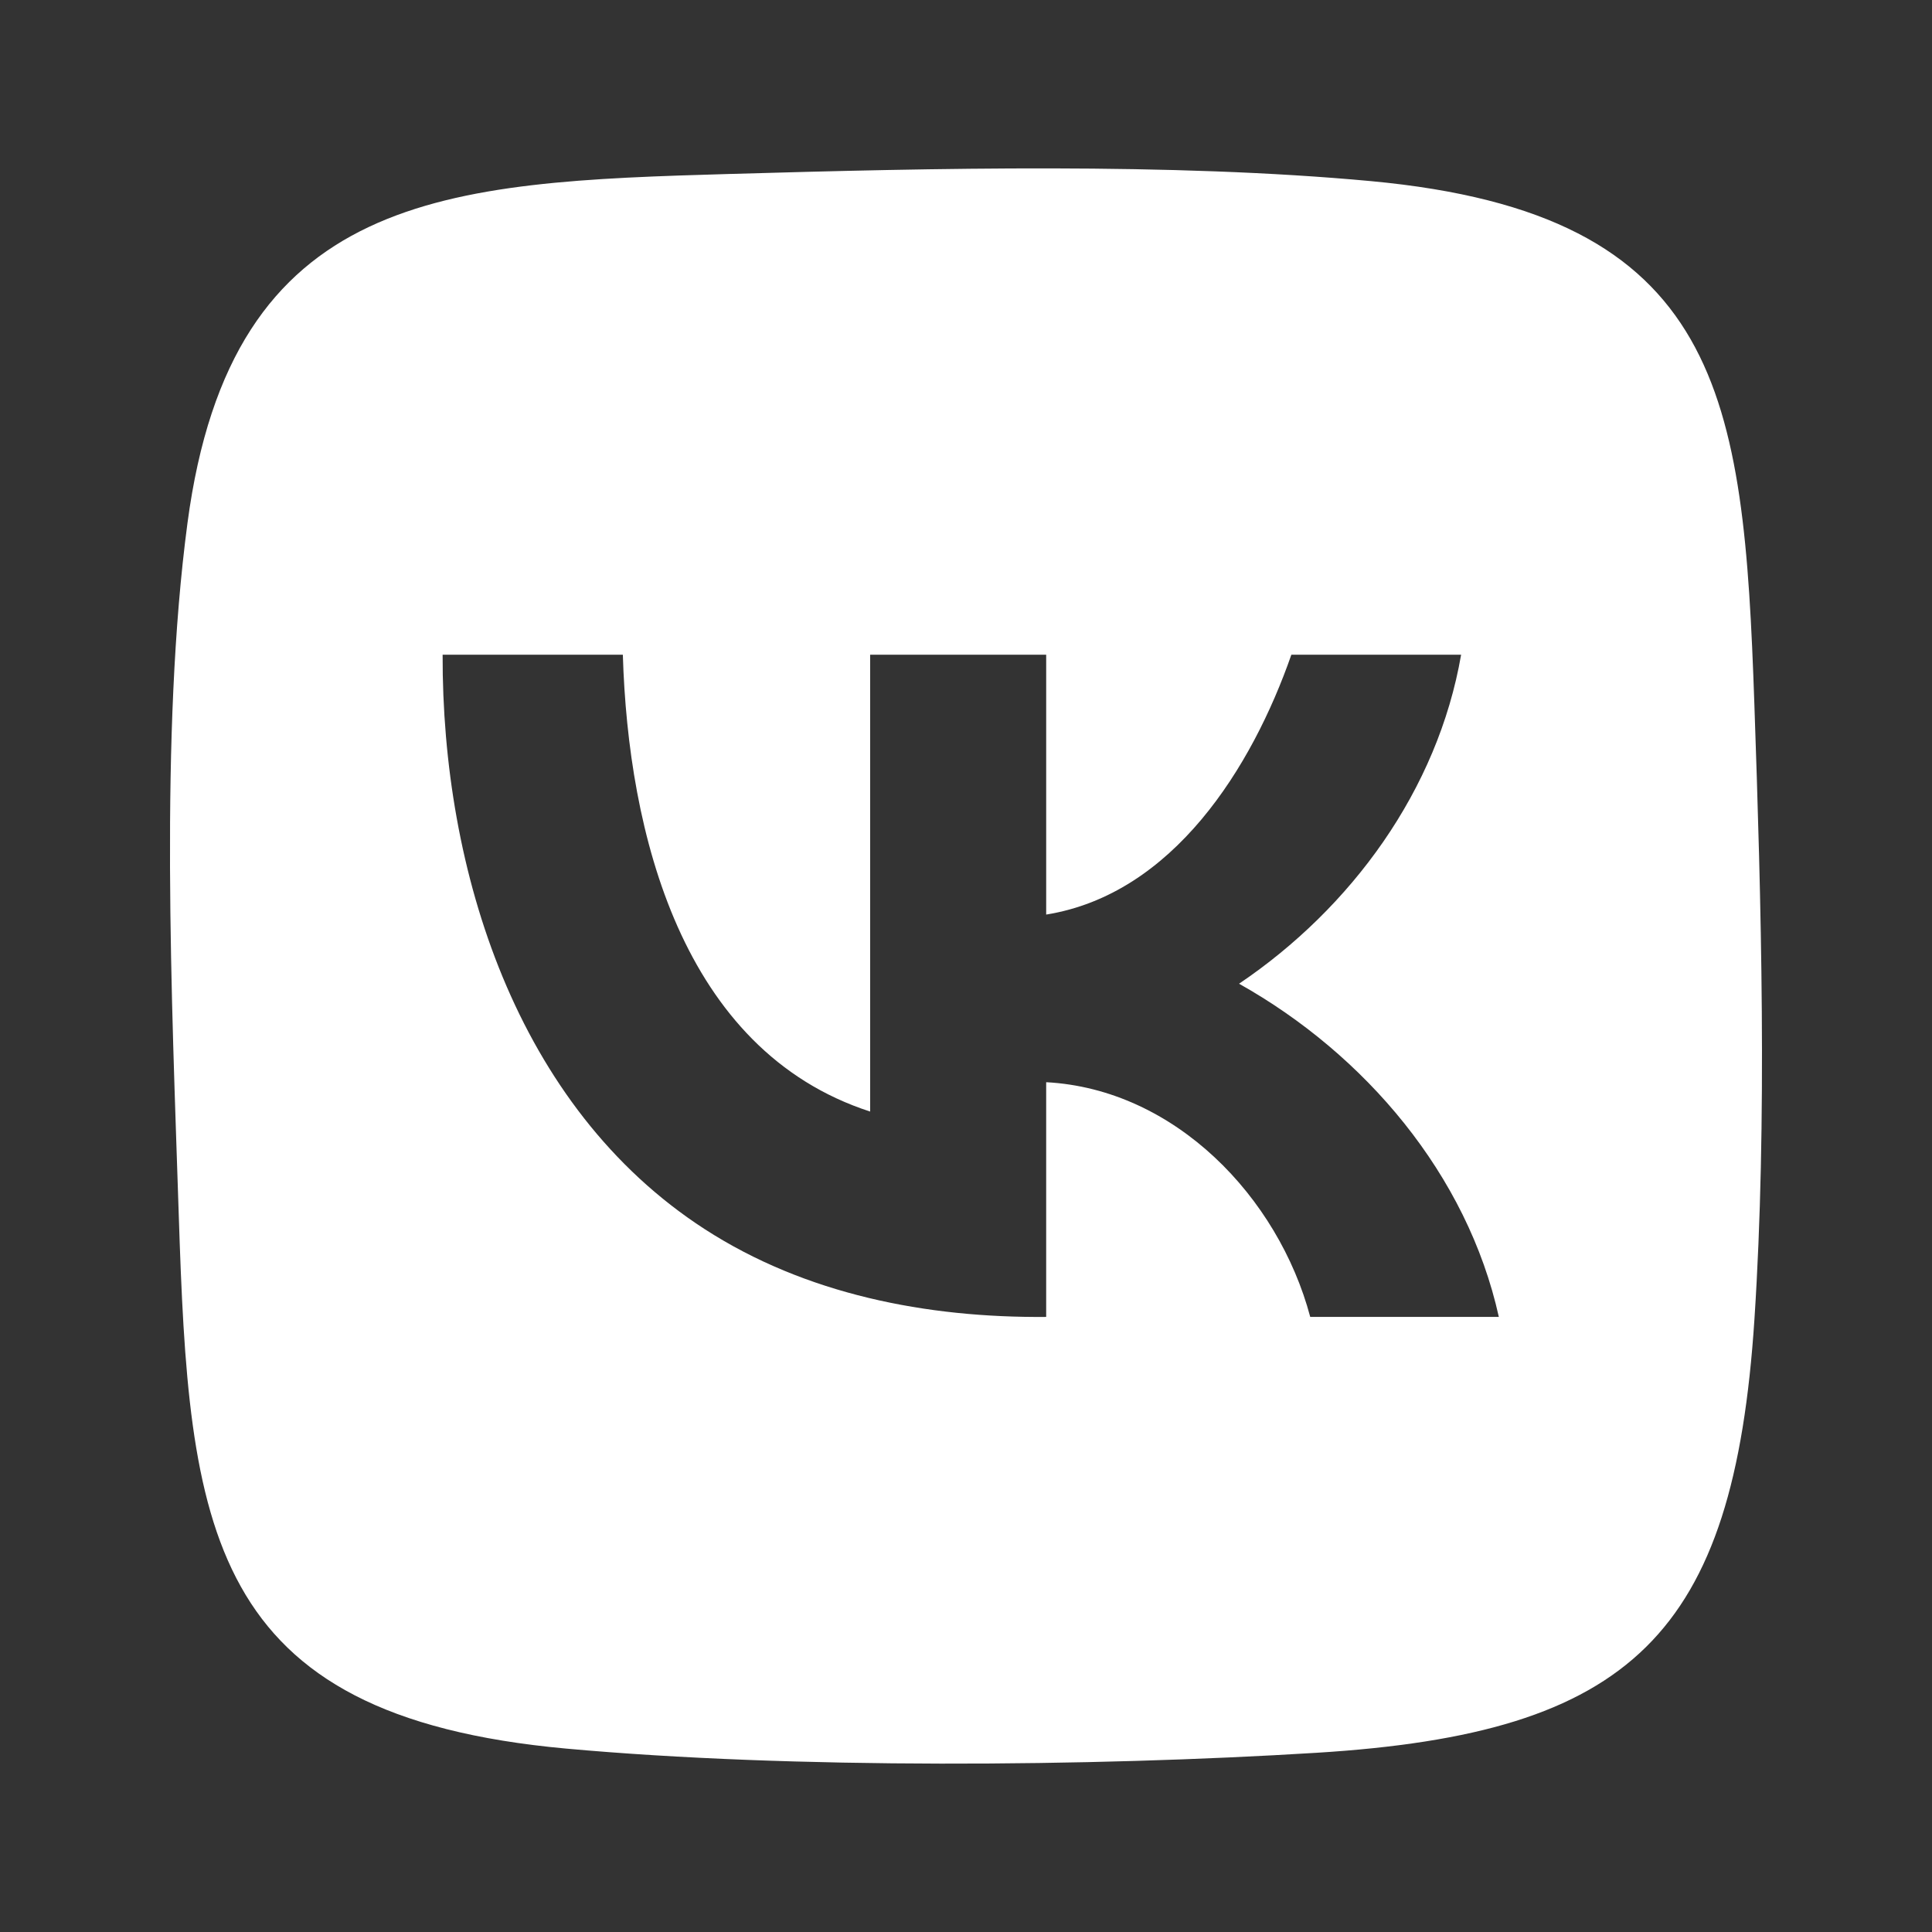
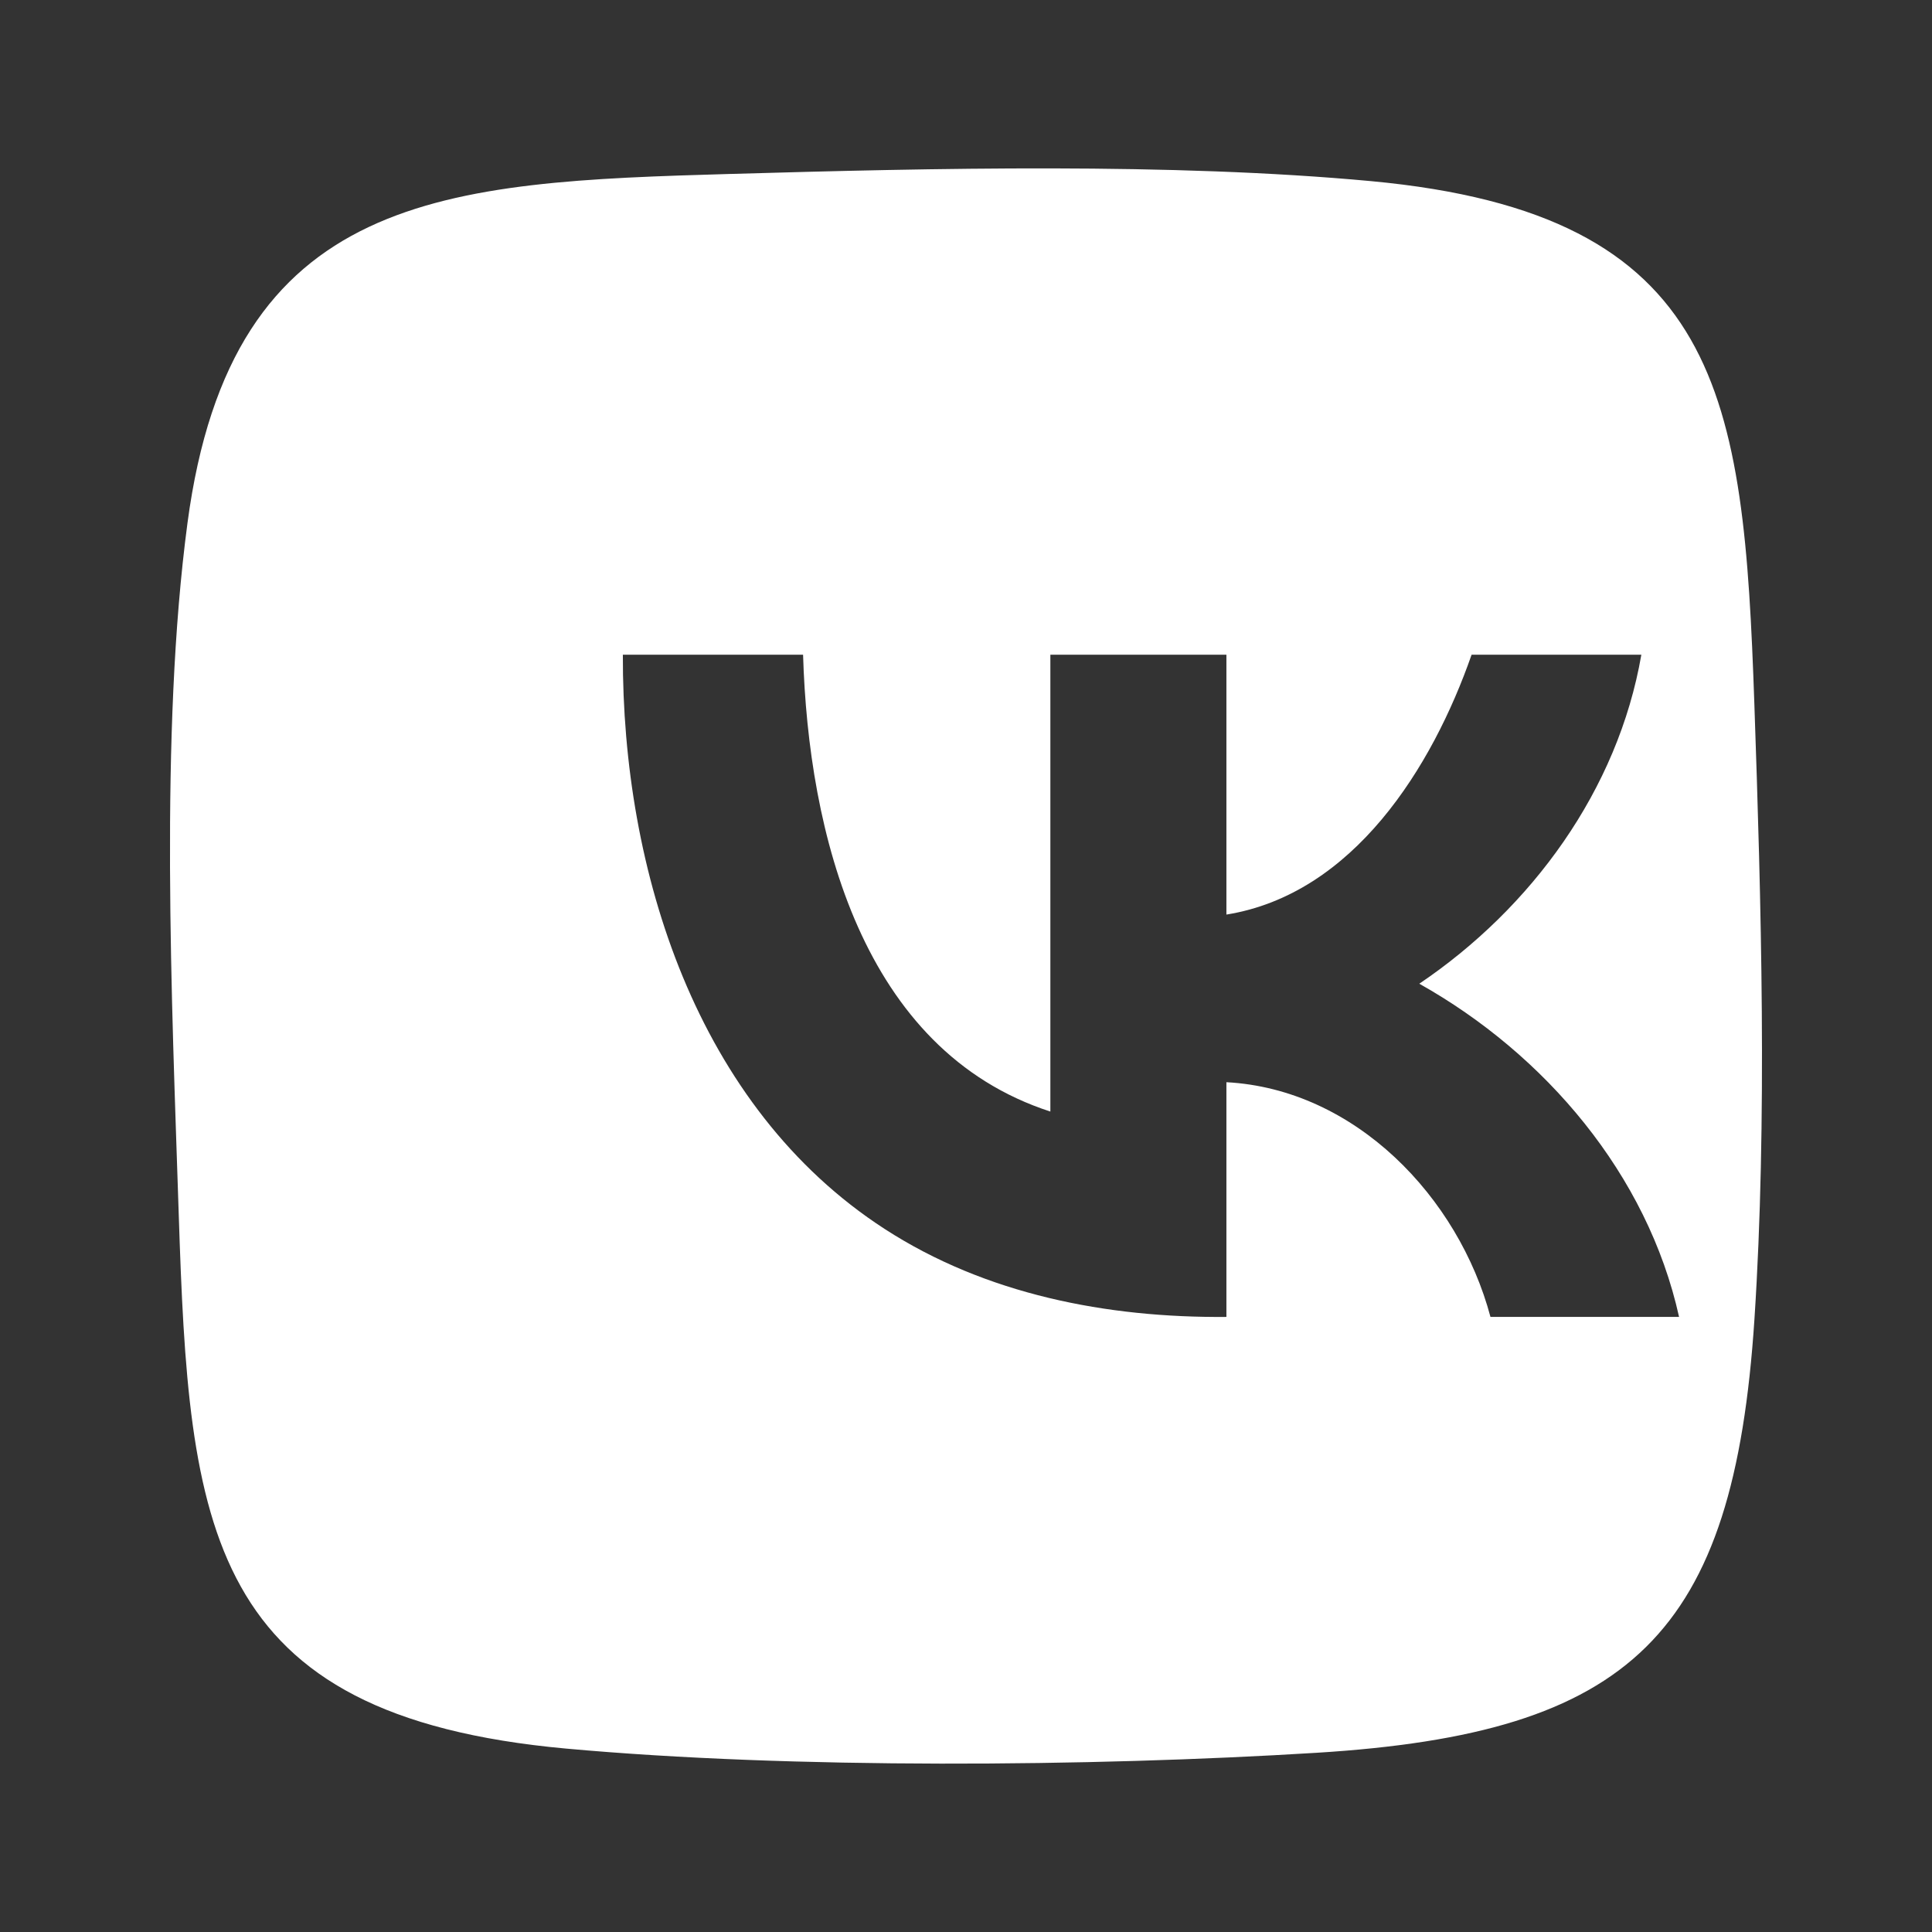
<svg xmlns="http://www.w3.org/2000/svg" id="_подвал" data-name="подвал" version="1.1" viewBox="0 0 1080 1080">
  <rect x="0" y="0" width="1080" height="1080" fill="#333333" stroke="none" />
  <defs>
    <style>
      .st0 {
        fill: #fff;
      }
    </style>
  </defs>
  <g id="_вк" data-name="вк">
-     <path class="st0" d="M408.61,97.23c112.88-3.25,246.24-6.34,357.76,4.02,196.66,18.28,208.36,120.05,214.31,291.77,3.85,110.96,7.28,233.81.07,344.3-11.53,176.65-68.64,231.62-244.84,242.5-126.62,7.82-293.52,9.1-419.35-2.34-202-18.35-210.94-123.57-216.65-298.81-3.89-119.59-10.72-268.7,4.88-386.21,24.66-185.77,144.27-190.65,303.82-195.24ZM348.18,365.98h-100.75c-.38,120.61,41.08,252.86,146.39,321.04,56.56,36.62,124.26,49.71,191,49.15v-131.21c71.96,3.85,129.75,64.21,147.61,131.21h105.43c-17.64-79.62-74.84-146.77-145.22-186.27,62.68-42.3,111.04-108.19,124.13-183.92h-94.89c-21.99,63.02-66.12,133.87-137.06,145.27v-145.27h-98.41v255.39c-105.55-34.21-135.3-156.18-138.24-255.39Z" />
+     <path class="st0" d="M408.61,97.23c112.88-3.25,246.24-6.34,357.76,4.02,196.66,18.28,208.36,120.05,214.31,291.77,3.85,110.96,7.28,233.81.07,344.3-11.53,176.65-68.64,231.62-244.84,242.5-126.62,7.82-293.52,9.1-419.35-2.34-202-18.35-210.94-123.57-216.65-298.81-3.89-119.59-10.72-268.7,4.88-386.21,24.66-185.77,144.27-190.65,303.82-195.24ZM348.18,365.98c-.38,120.61,41.08,252.86,146.39,321.04,56.56,36.62,124.26,49.71,191,49.15v-131.21c71.96,3.85,129.75,64.21,147.61,131.21h105.43c-17.64-79.62-74.84-146.77-145.22-186.27,62.68-42.3,111.04-108.19,124.13-183.92h-94.89c-21.99,63.02-66.12,133.87-137.06,145.27v-145.27h-98.41v255.39c-105.55-34.21-135.3-156.18-138.24-255.39Z" />
  </g>
</svg>